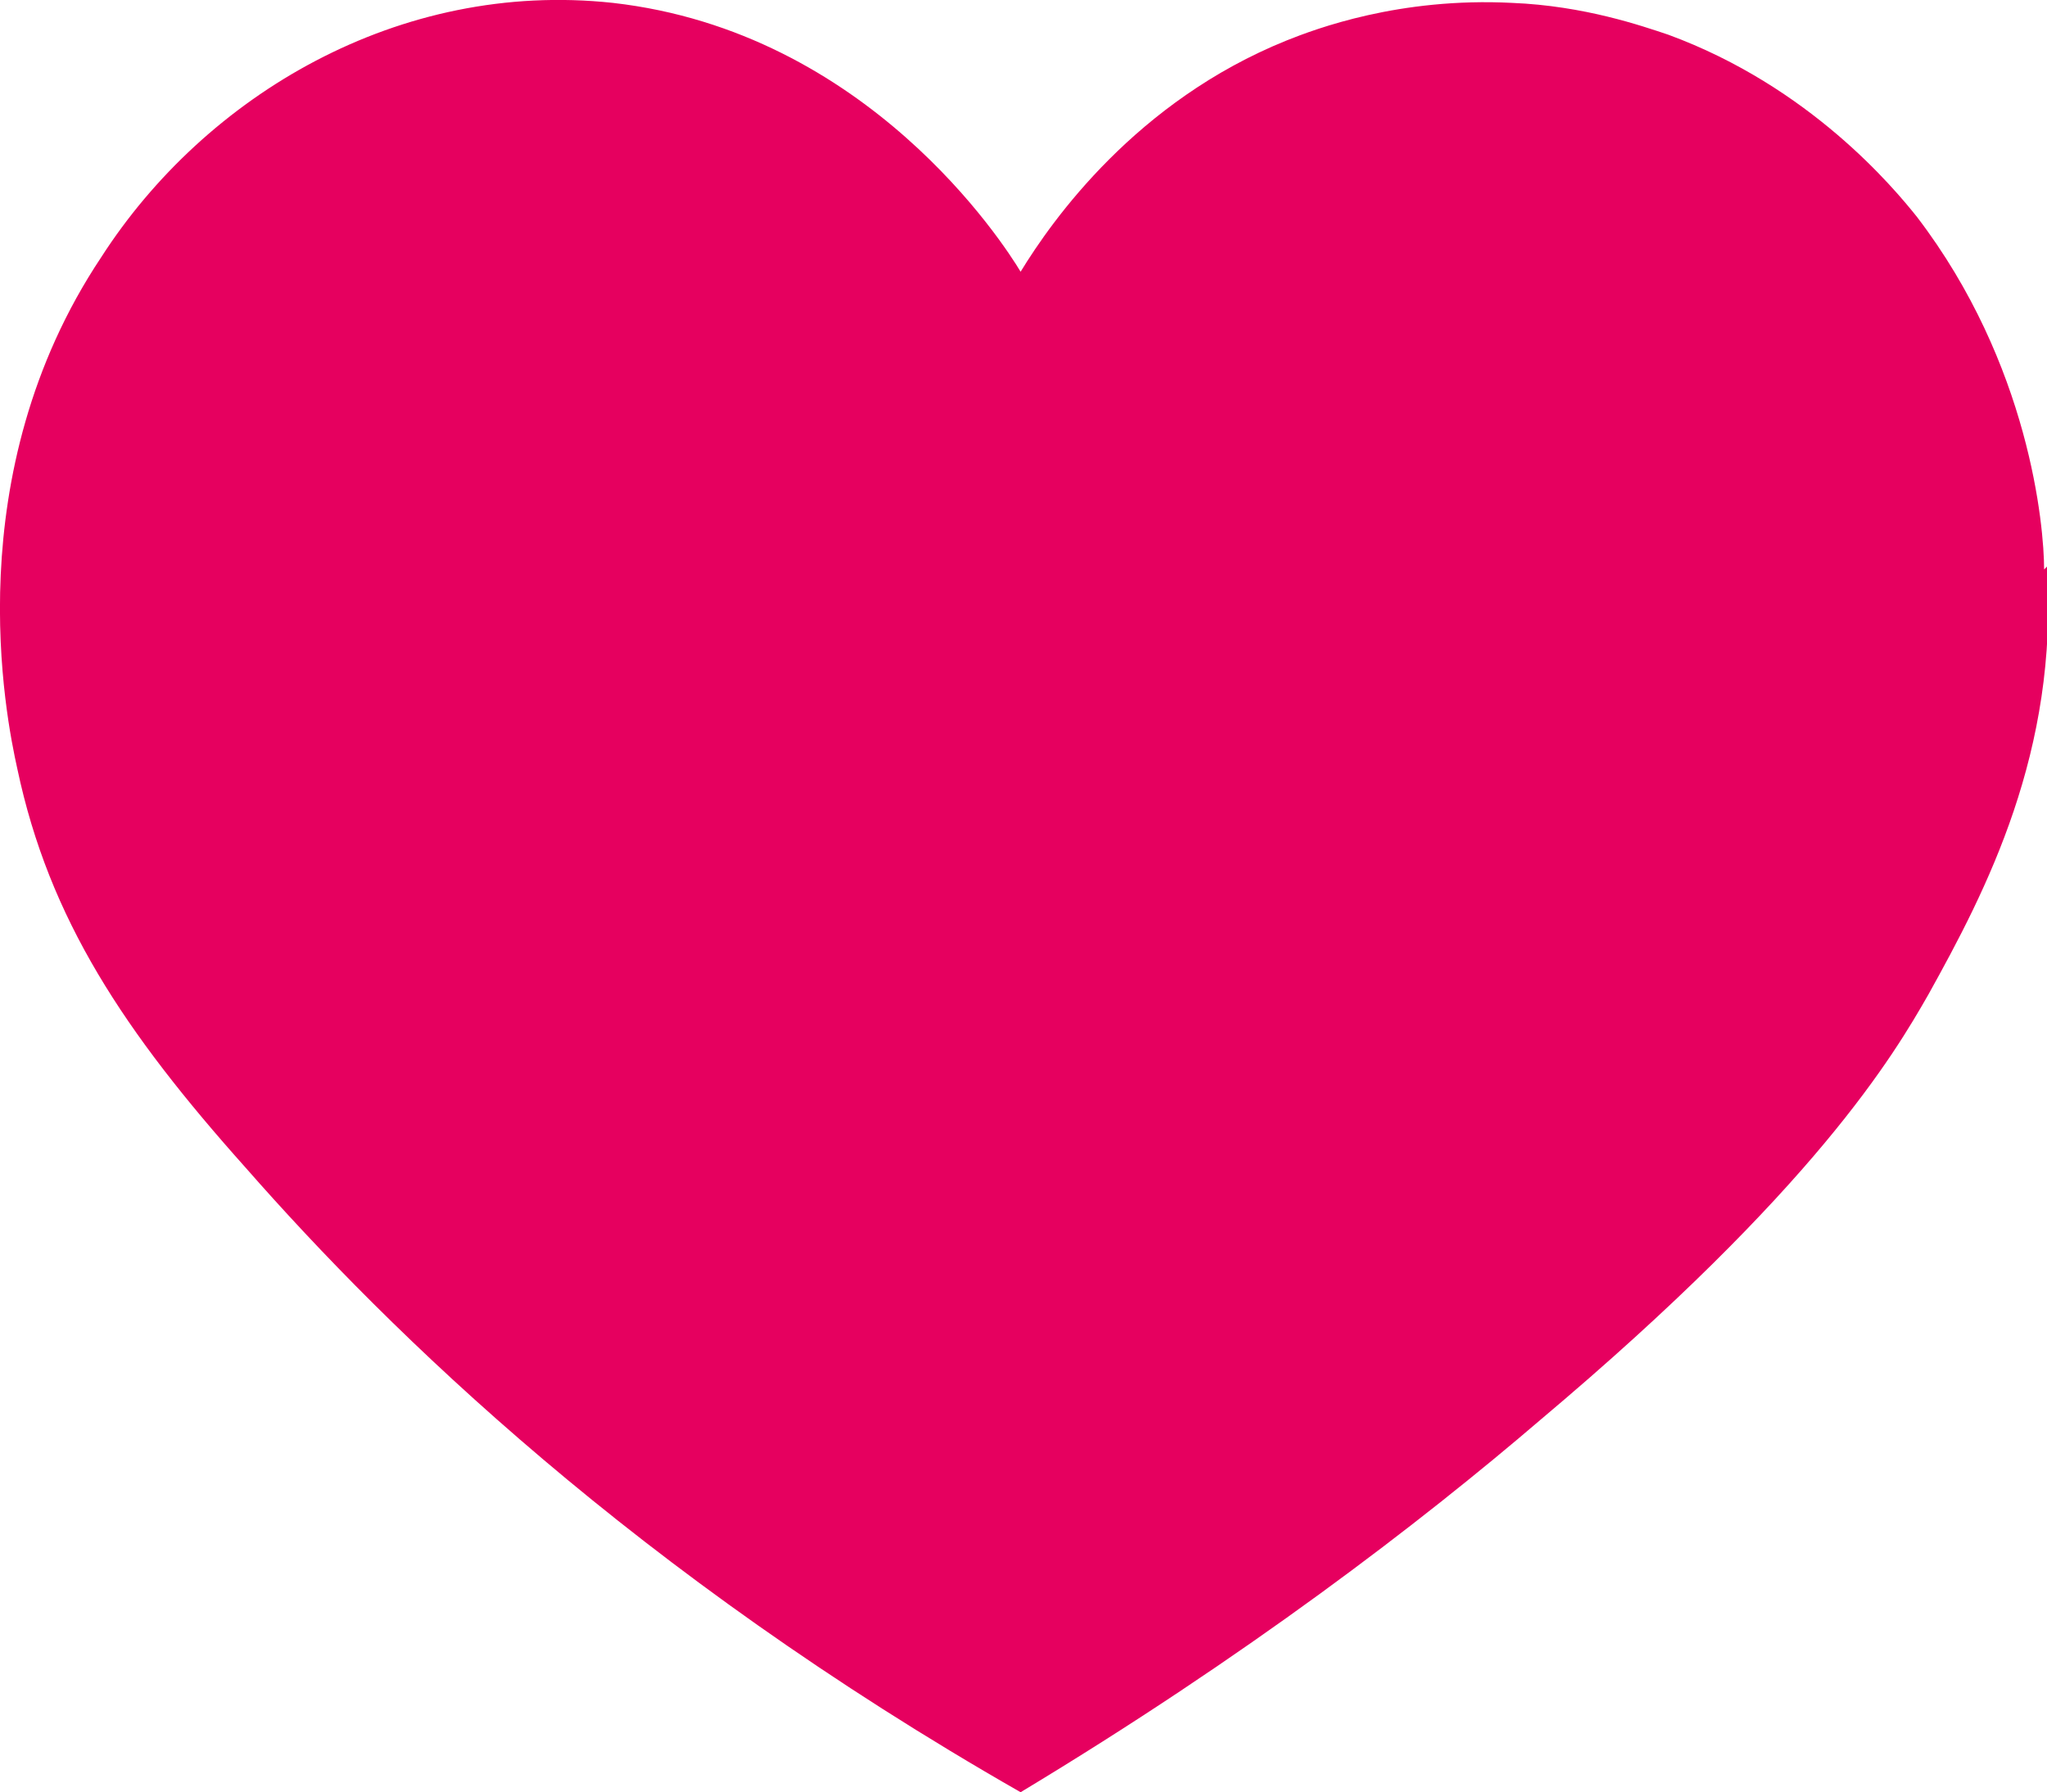
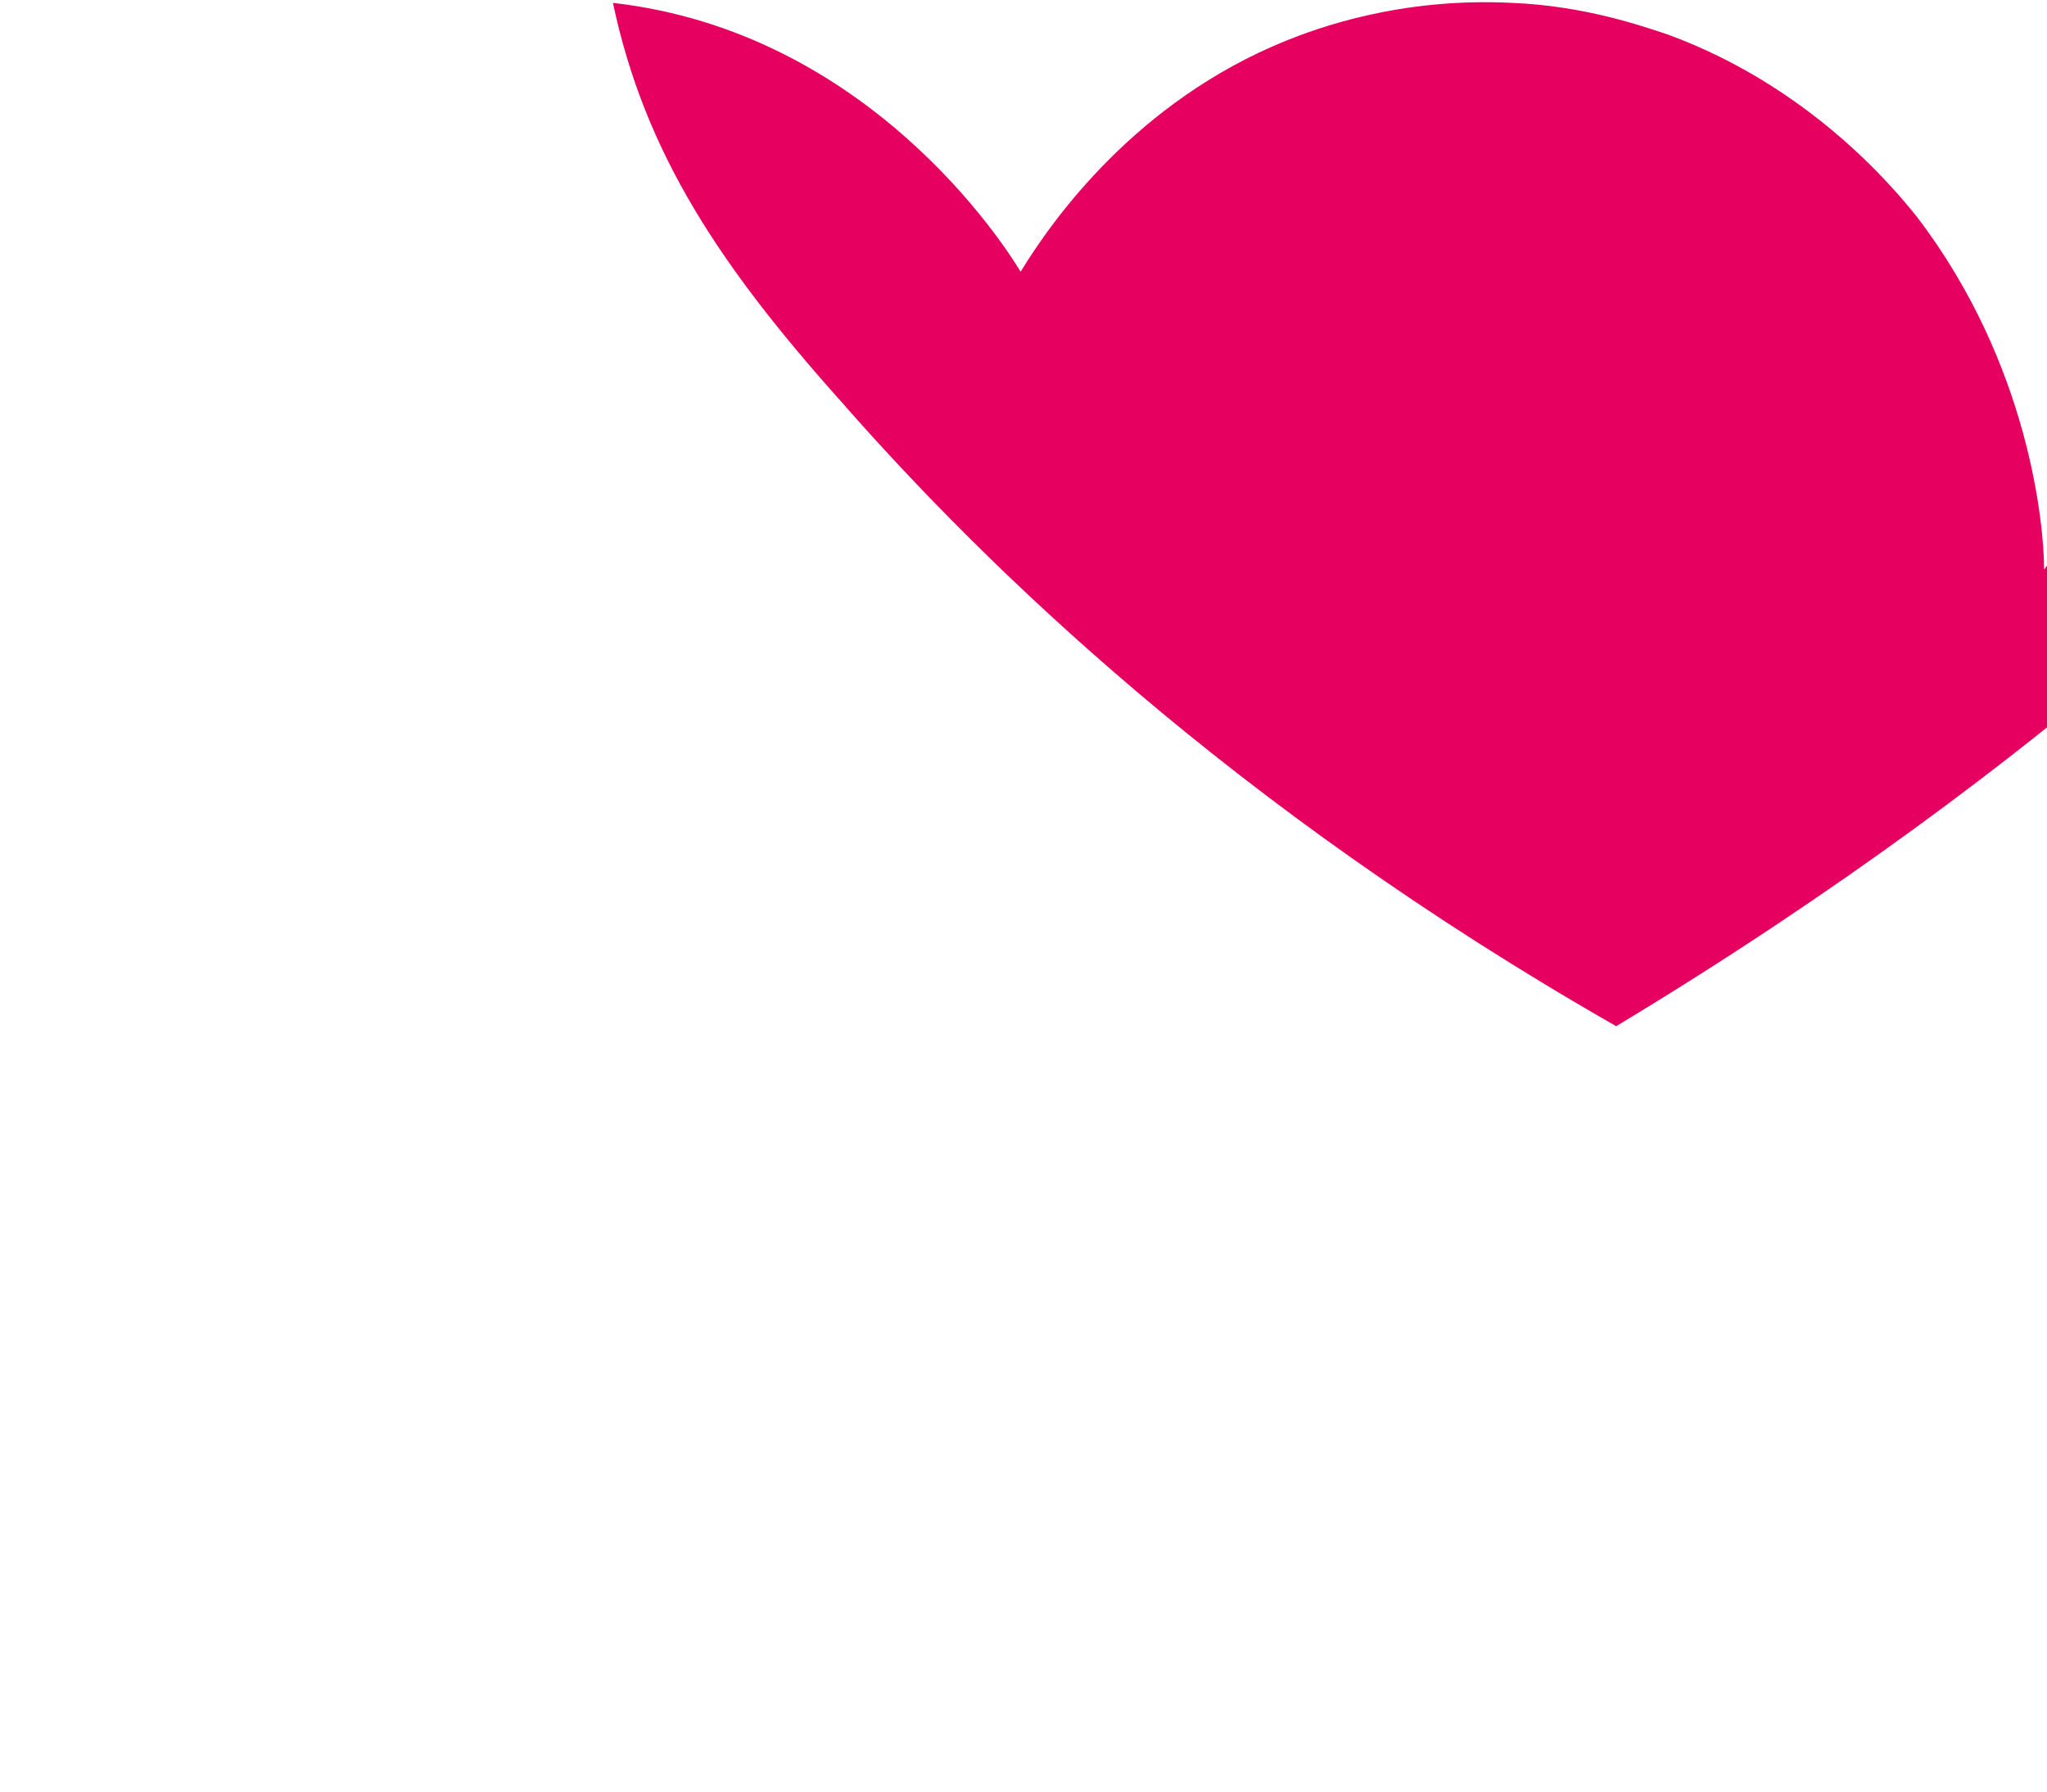
<svg xmlns="http://www.w3.org/2000/svg" width="70.8" height="62" version="1.1" viewBox="0 0 70.8 62">
  <defs>
    <style>
      .cls-1 {
        fill: #e6005f;
      }
    </style>
  </defs>
  <g>
    <g id="Ebene_1">
-       <path class="cls-1" d="M70.7,19.7c0-1.5-.5-7.1-4.4-12.2-.8-1-3.7-4.5-8.6-6.3-.9-.3-2.9-1-5.4-1.1-3.9-.2-6.8.9-7.8,1.3-5.2,2.1-8.1,6.2-9.2,8-.6-1-5.3-8.3-14.1-9.3C13.8-.7,7.1,3.3,3.5,8.9-1.5,16.4.2,24.8.6,26.6c1.1,5.2,3.7,9.1,7.9,13.8,5,5.7,13.5,14,26.8,21.6,7.8-4.7,13.8-9.3,18-12.9,9.5-8,12.2-12.6,13.4-14.7,2-3.6,4.5-8.4,4.1-14.8" />
+       <path class="cls-1" d="M70.7,19.7c0-1.5-.5-7.1-4.4-12.2-.8-1-3.7-4.5-8.6-6.3-.9-.3-2.9-1-5.4-1.1-3.9-.2-6.8.9-7.8,1.3-5.2,2.1-8.1,6.2-9.2,8-.6-1-5.3-8.3-14.1-9.3c1.1,5.2,3.7,9.1,7.9,13.8,5,5.7,13.5,14,26.8,21.6,7.8-4.7,13.8-9.3,18-12.9,9.5-8,12.2-12.6,13.4-14.7,2-3.6,4.5-8.4,4.1-14.8" />
    </g>
  </g>
</svg>